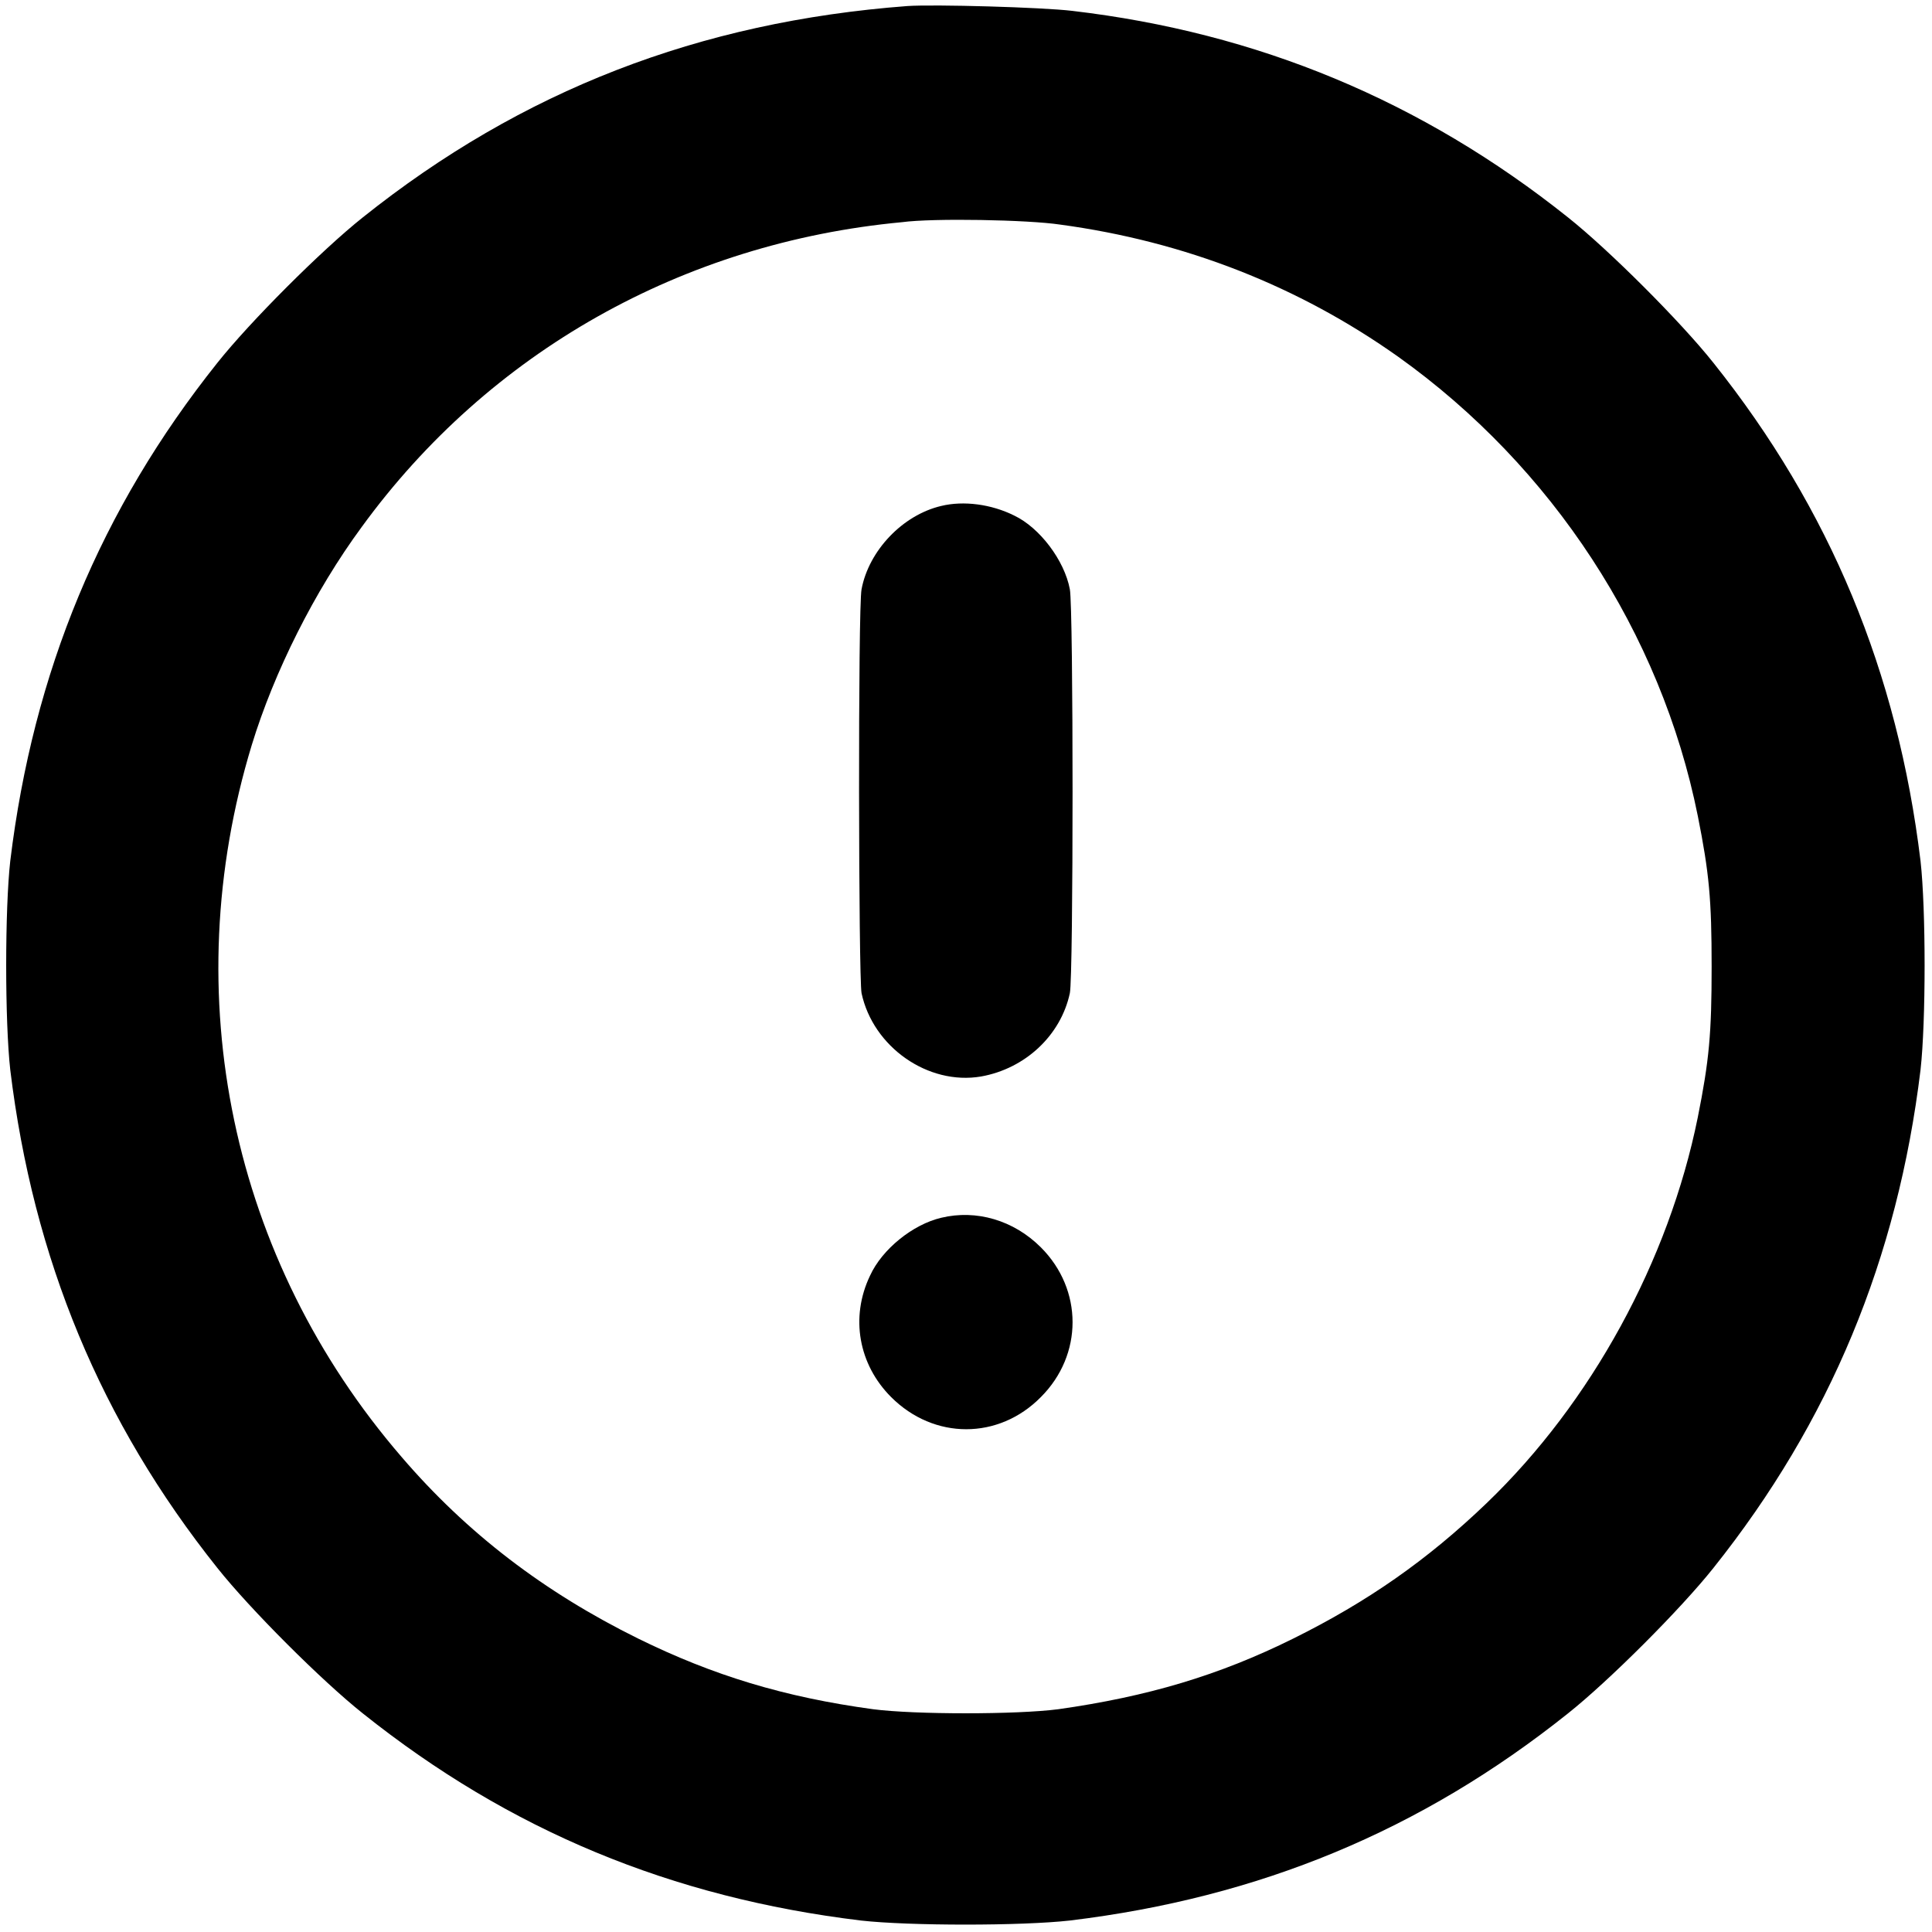
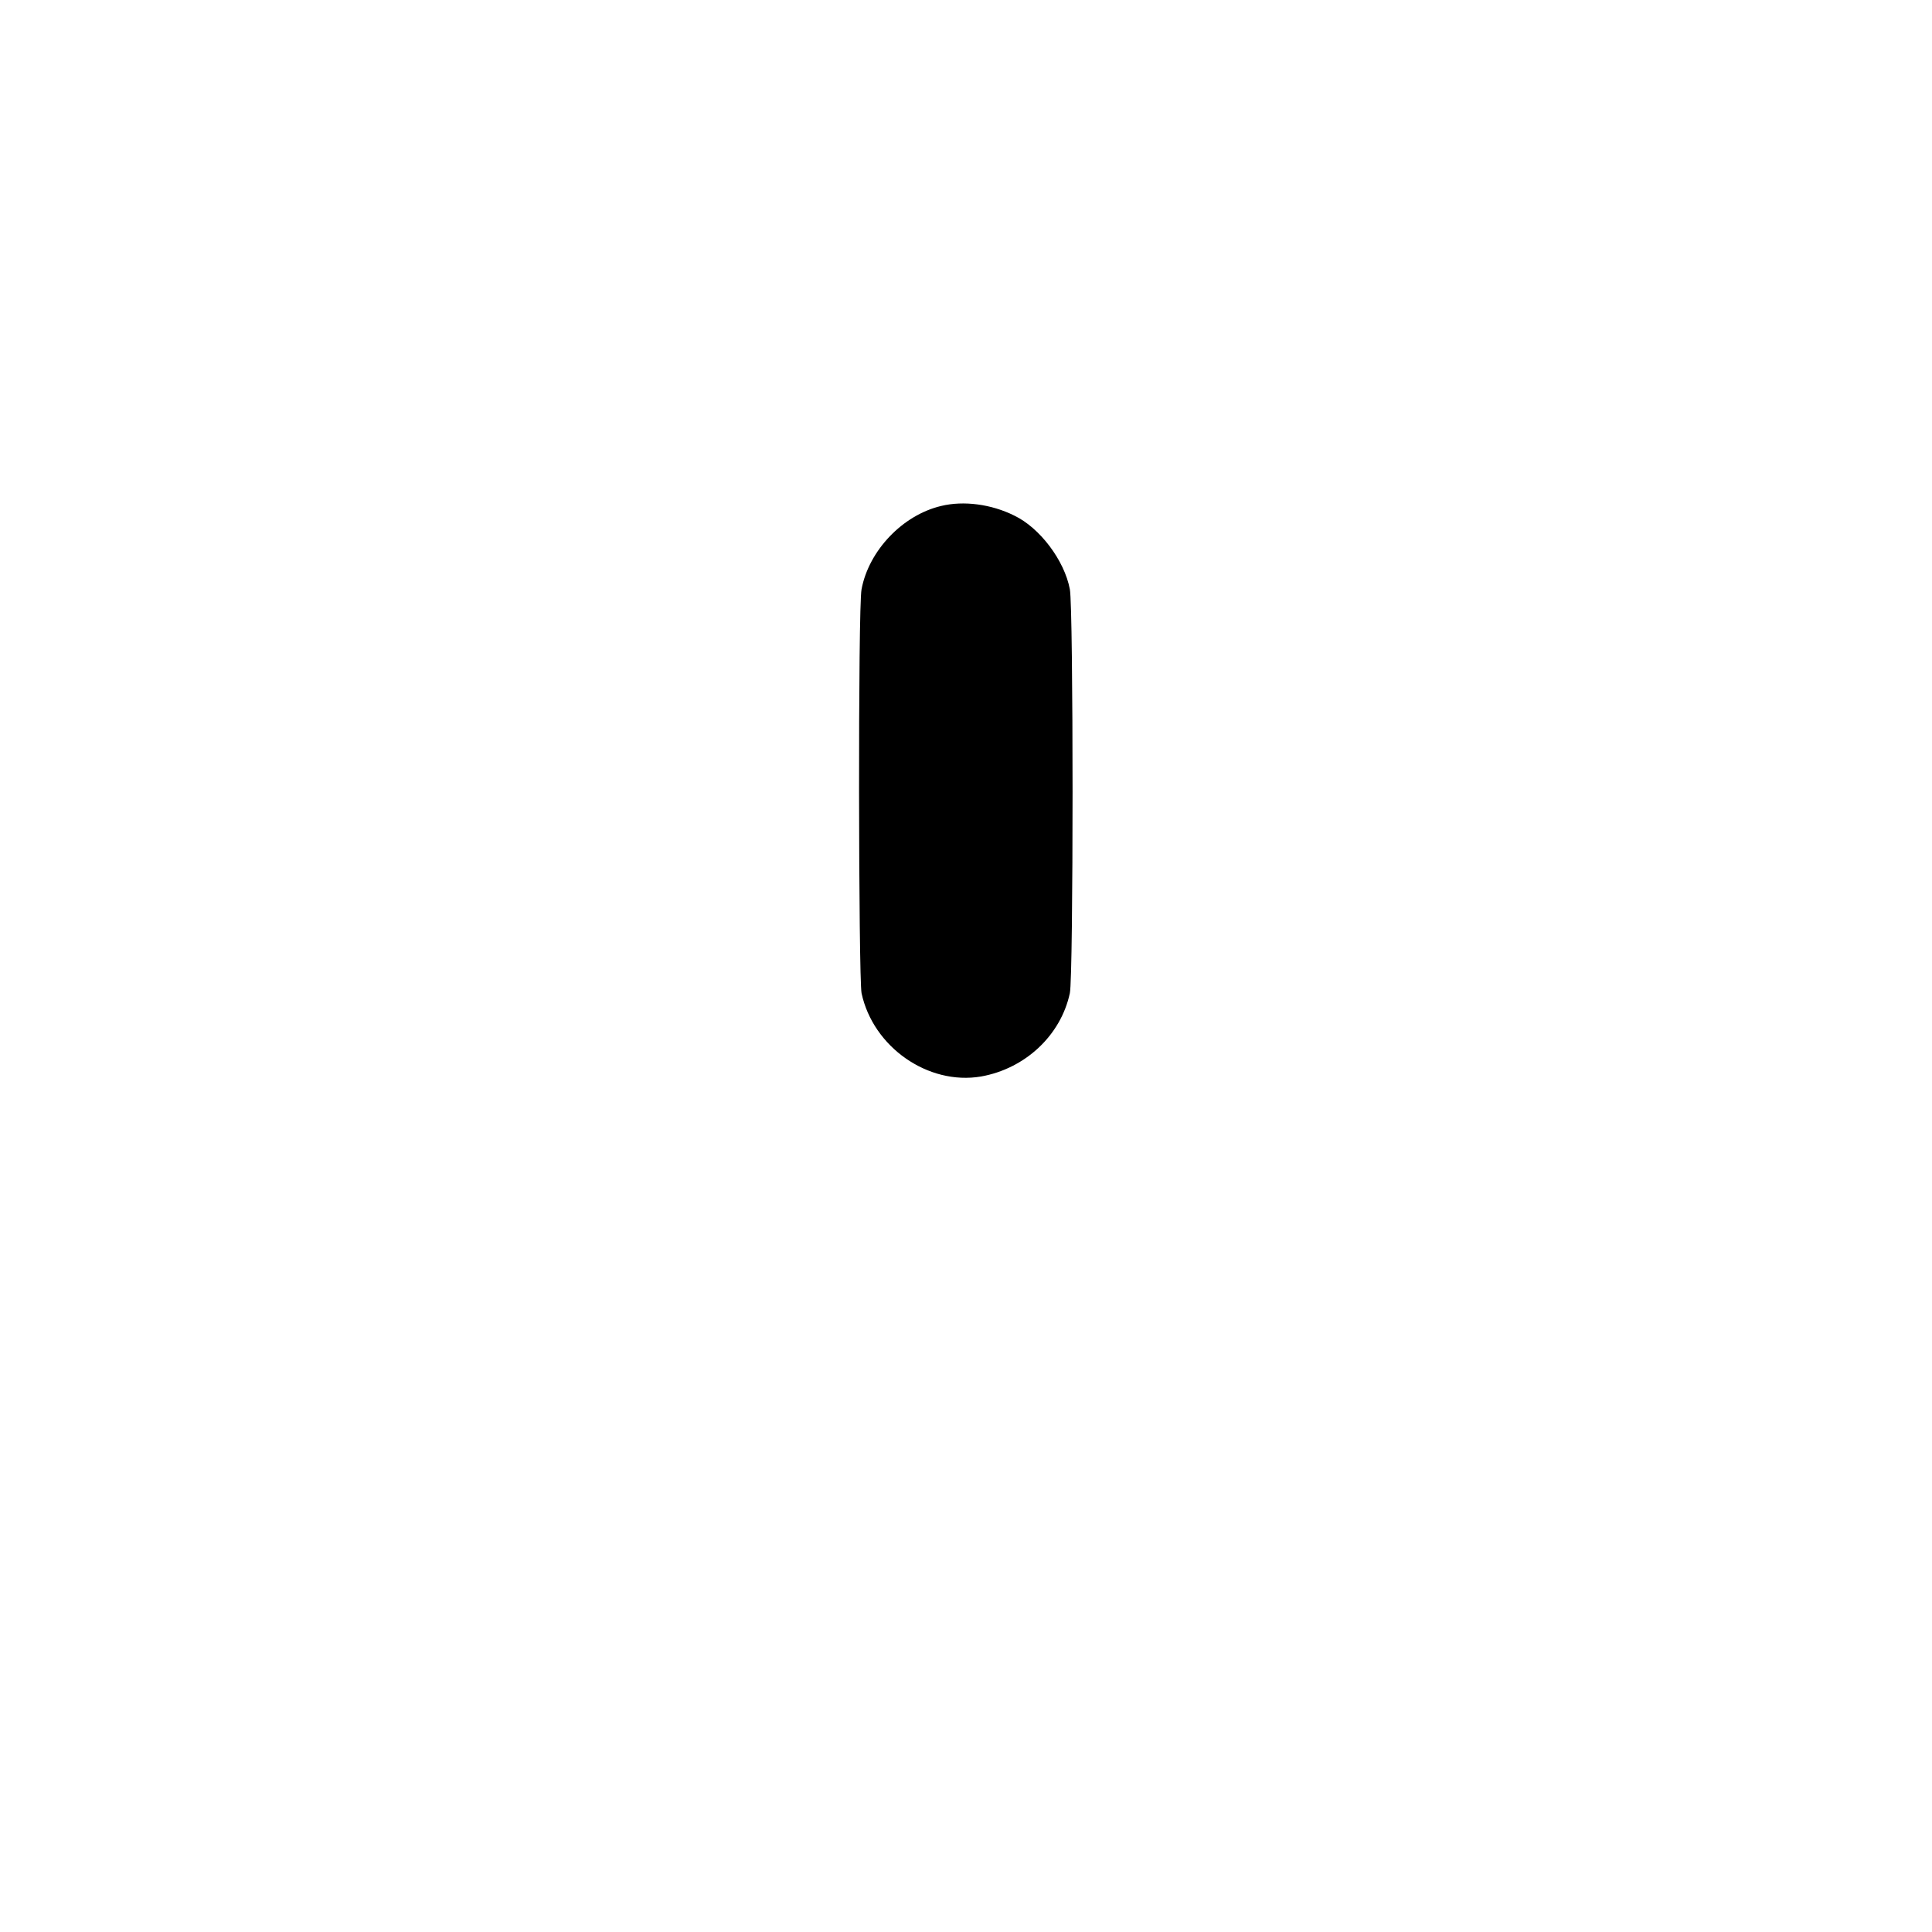
<svg xmlns="http://www.w3.org/2000/svg" version="1.1" x="0px" y="0px" width="32px" height="32px" viewBox="111 828.9 32 32" enable-background="new 111 828.9 32 32" xml:space="preserve">
  <g transform="translate(0,850) scale(0.1,-0.1)">
-     <path d="M1260.3,210c-34.5-2.6-63.9-14-90.2-35c-6.8-5.4-18.7-17.3-24.1-24.1c-19.3-24.2-30.5-51.2-34.3-82.5   c-0.9-8-0.9-26.6,0-34.6c3.8-31.3,15-58.3,34.3-82.5c5.4-6.8,17.3-18.7,24.1-24.1c24.3-19.4,51.1-30.5,82.5-34.3   c8-0.9,26.6-0.9,34.6,0c31.4,3.8,58.2,14.9,82.5,34.3c6.8,5.4,18.7,17.3,24.1,24.1c19.3,24.2,30.5,51.2,34.3,82.5   c0.9,8,0.9,26.6,0,34.6c-3.8,31.3-15,58.3-34.3,82.5c-5.4,6.8-17.3,18.7-24.1,24.1c-24.2,19.3-51.4,30.6-82.1,34.2   C1282.6,209.8,1264.7,210.3,1260.3,210z M1285.6,173.8c20.7-2.8,39.5-10.2,56-21.9c25.5-18.2,43.5-45.7,49.6-76   c1.9-9.5,2.3-13.9,2.3-25s-0.4-15.5-2.3-25c-4.8-23.7-17.6-47.2-35-63.9c-9.8-9.4-19.7-16.3-32-22.4s-24.1-9.6-38.9-11.7   c-6.9-0.9-23.8-0.9-30.7,0c-14.7,2-26.5,5.6-38.9,11.7c-15.6,7.7-28.4,17.5-39.2,30.1c-28.2,32.7-37.4,76.5-24.8,117.9   c3.7,12.1,10.4,25.5,18.2,36.1c21.1,29,53.2,47.1,89.5,50.5C1264.6,174.9,1280.3,174.6,1285.6,173.8z" />
    <path d="M1265.9,127.2c-6.4-1.5-12-7.4-13.2-13.8c-0.6-3-0.5-64.2,0-66.9c1.9-8.9,11-15.3,19.8-13.8c7.3,1.3,13.2,6.8,14.7,13.8   c0.6,2.7,0.6,63.9,0,66.9c-0.9,4.8-5,10.2-9.2,12.2C1274.2,127.5,1269.6,128.1,1265.9,127.2z" />
-     <path d="M1265.9,9.3c-4.7-1.1-9.8-5.2-11.8-9.6c-3.3-6.9-1.9-14.7,3.5-20.1c7.1-7.1,17.8-7.1,24.8,0c7,7,7,17.8,0,24.8   C1277.9,8.9,1271.7,10.7,1265.9,9.3z" />
  </g>
</svg>